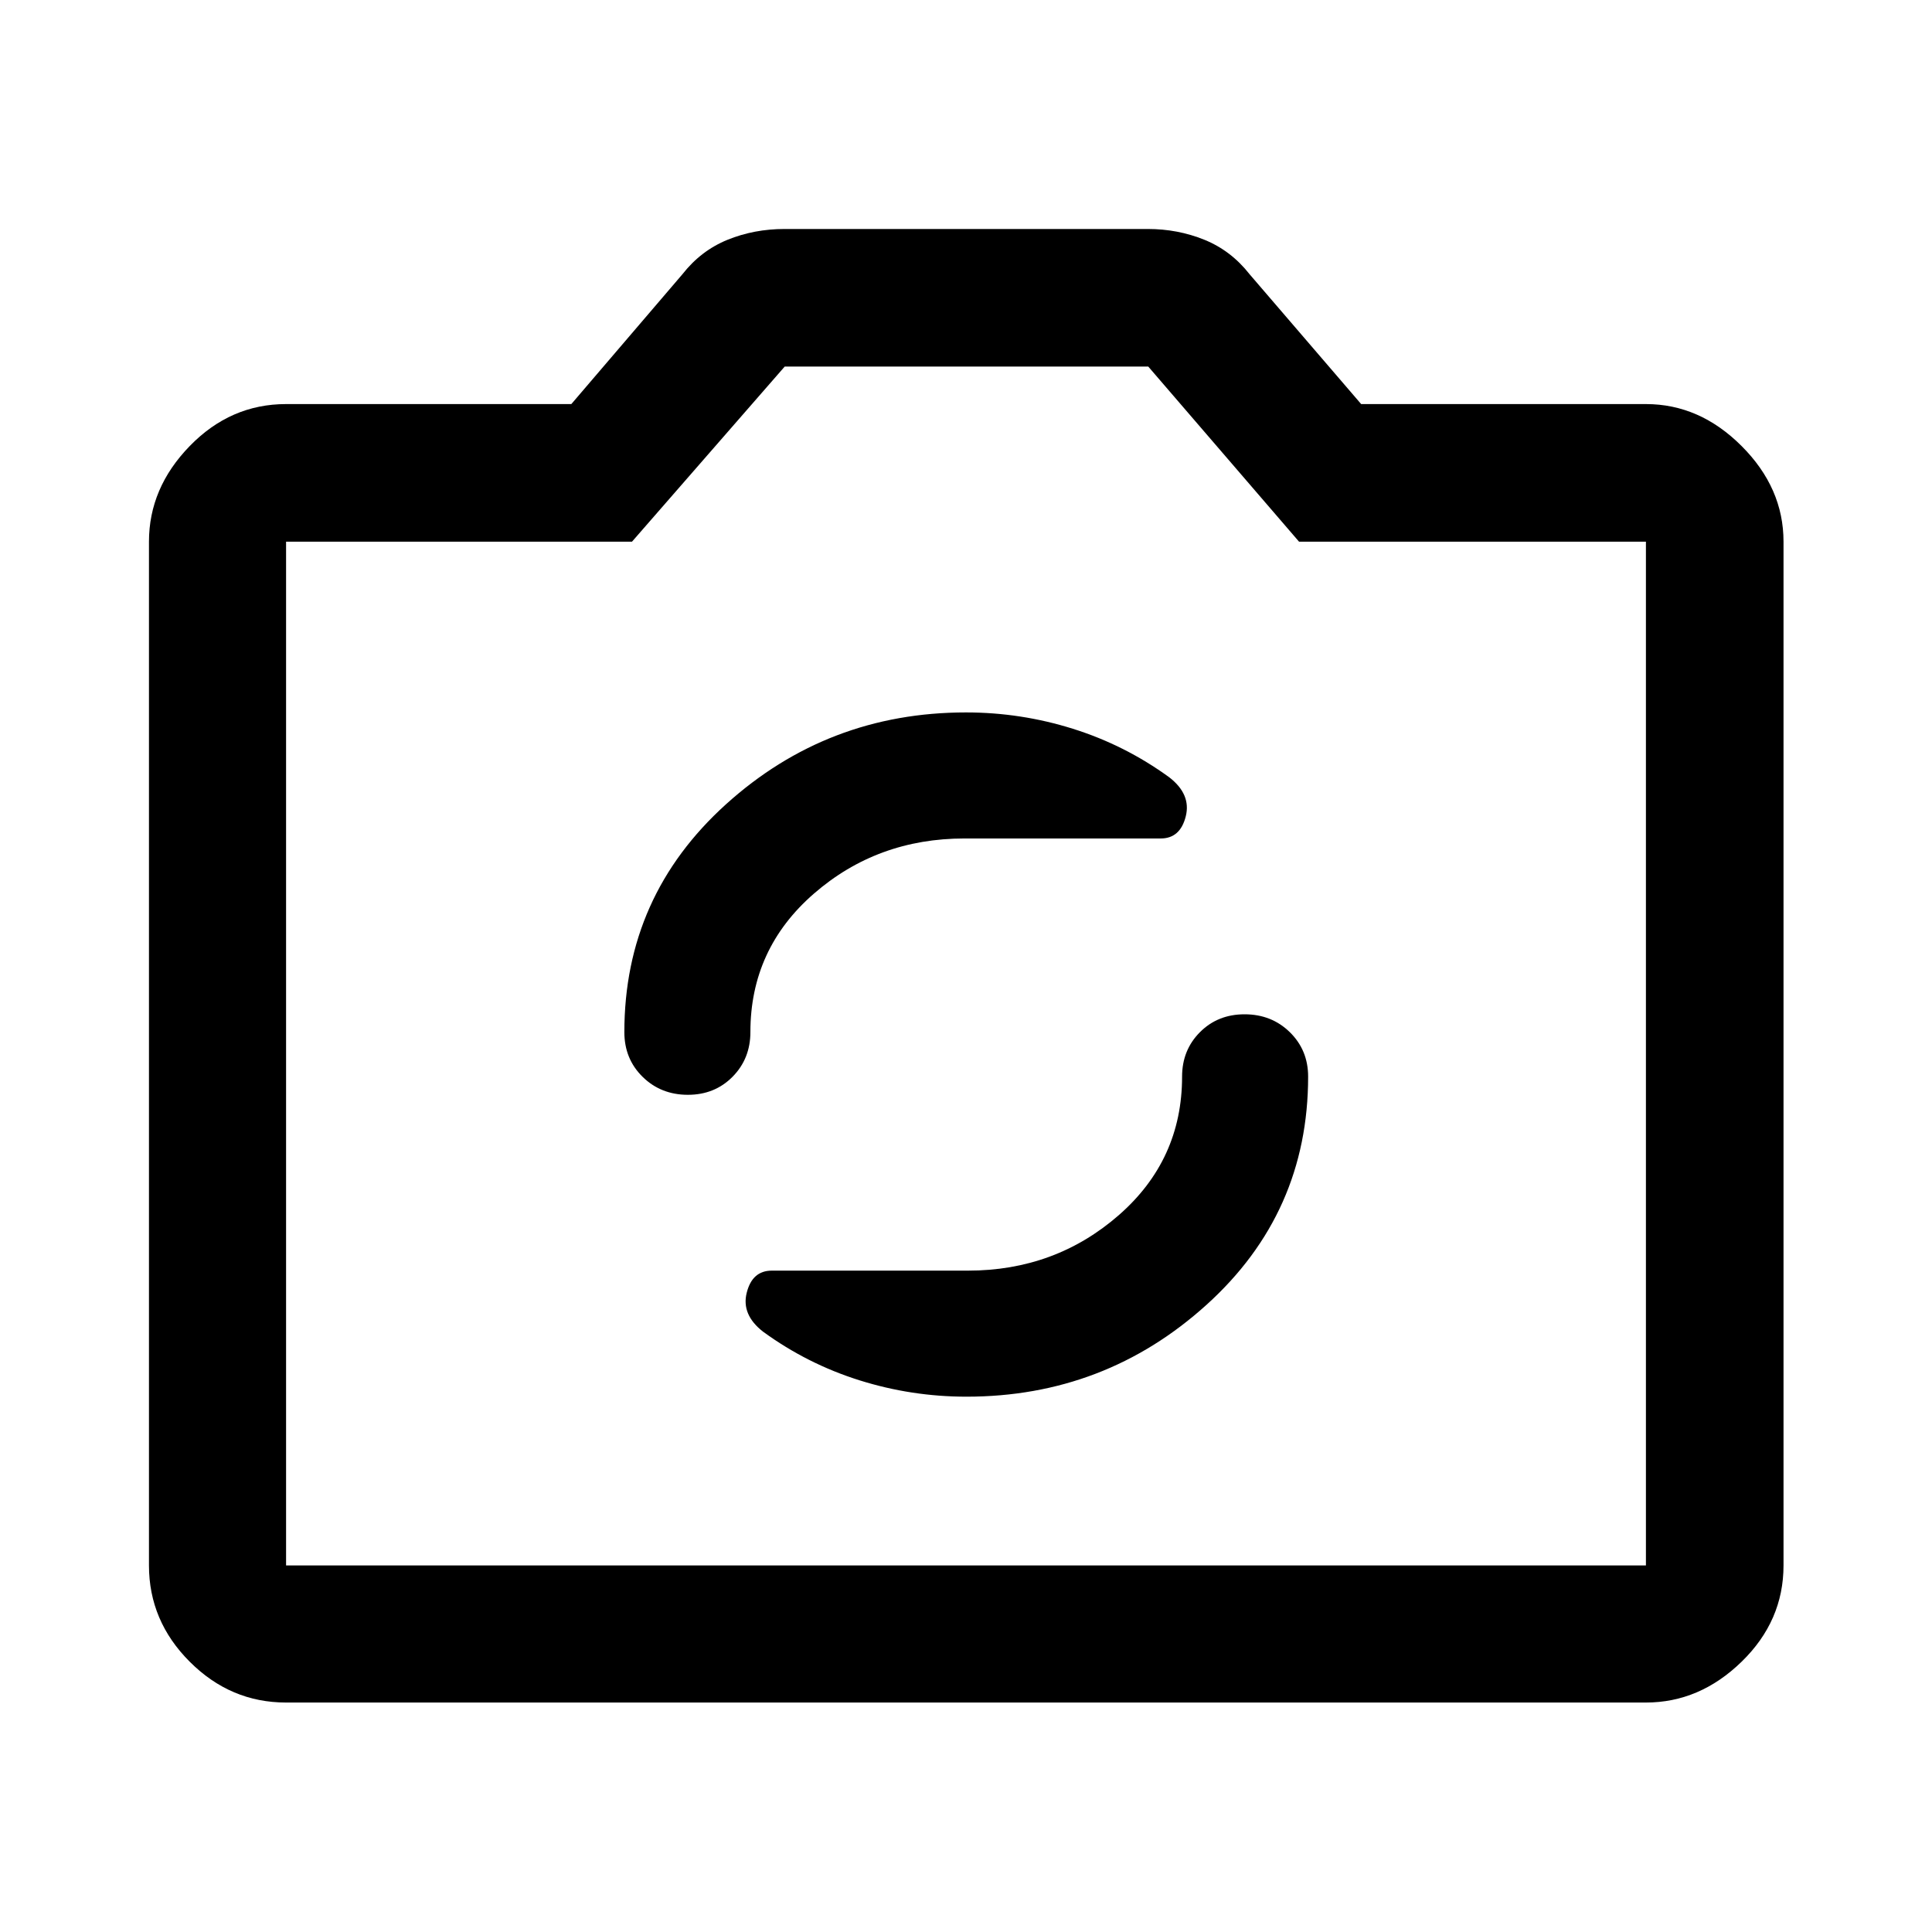
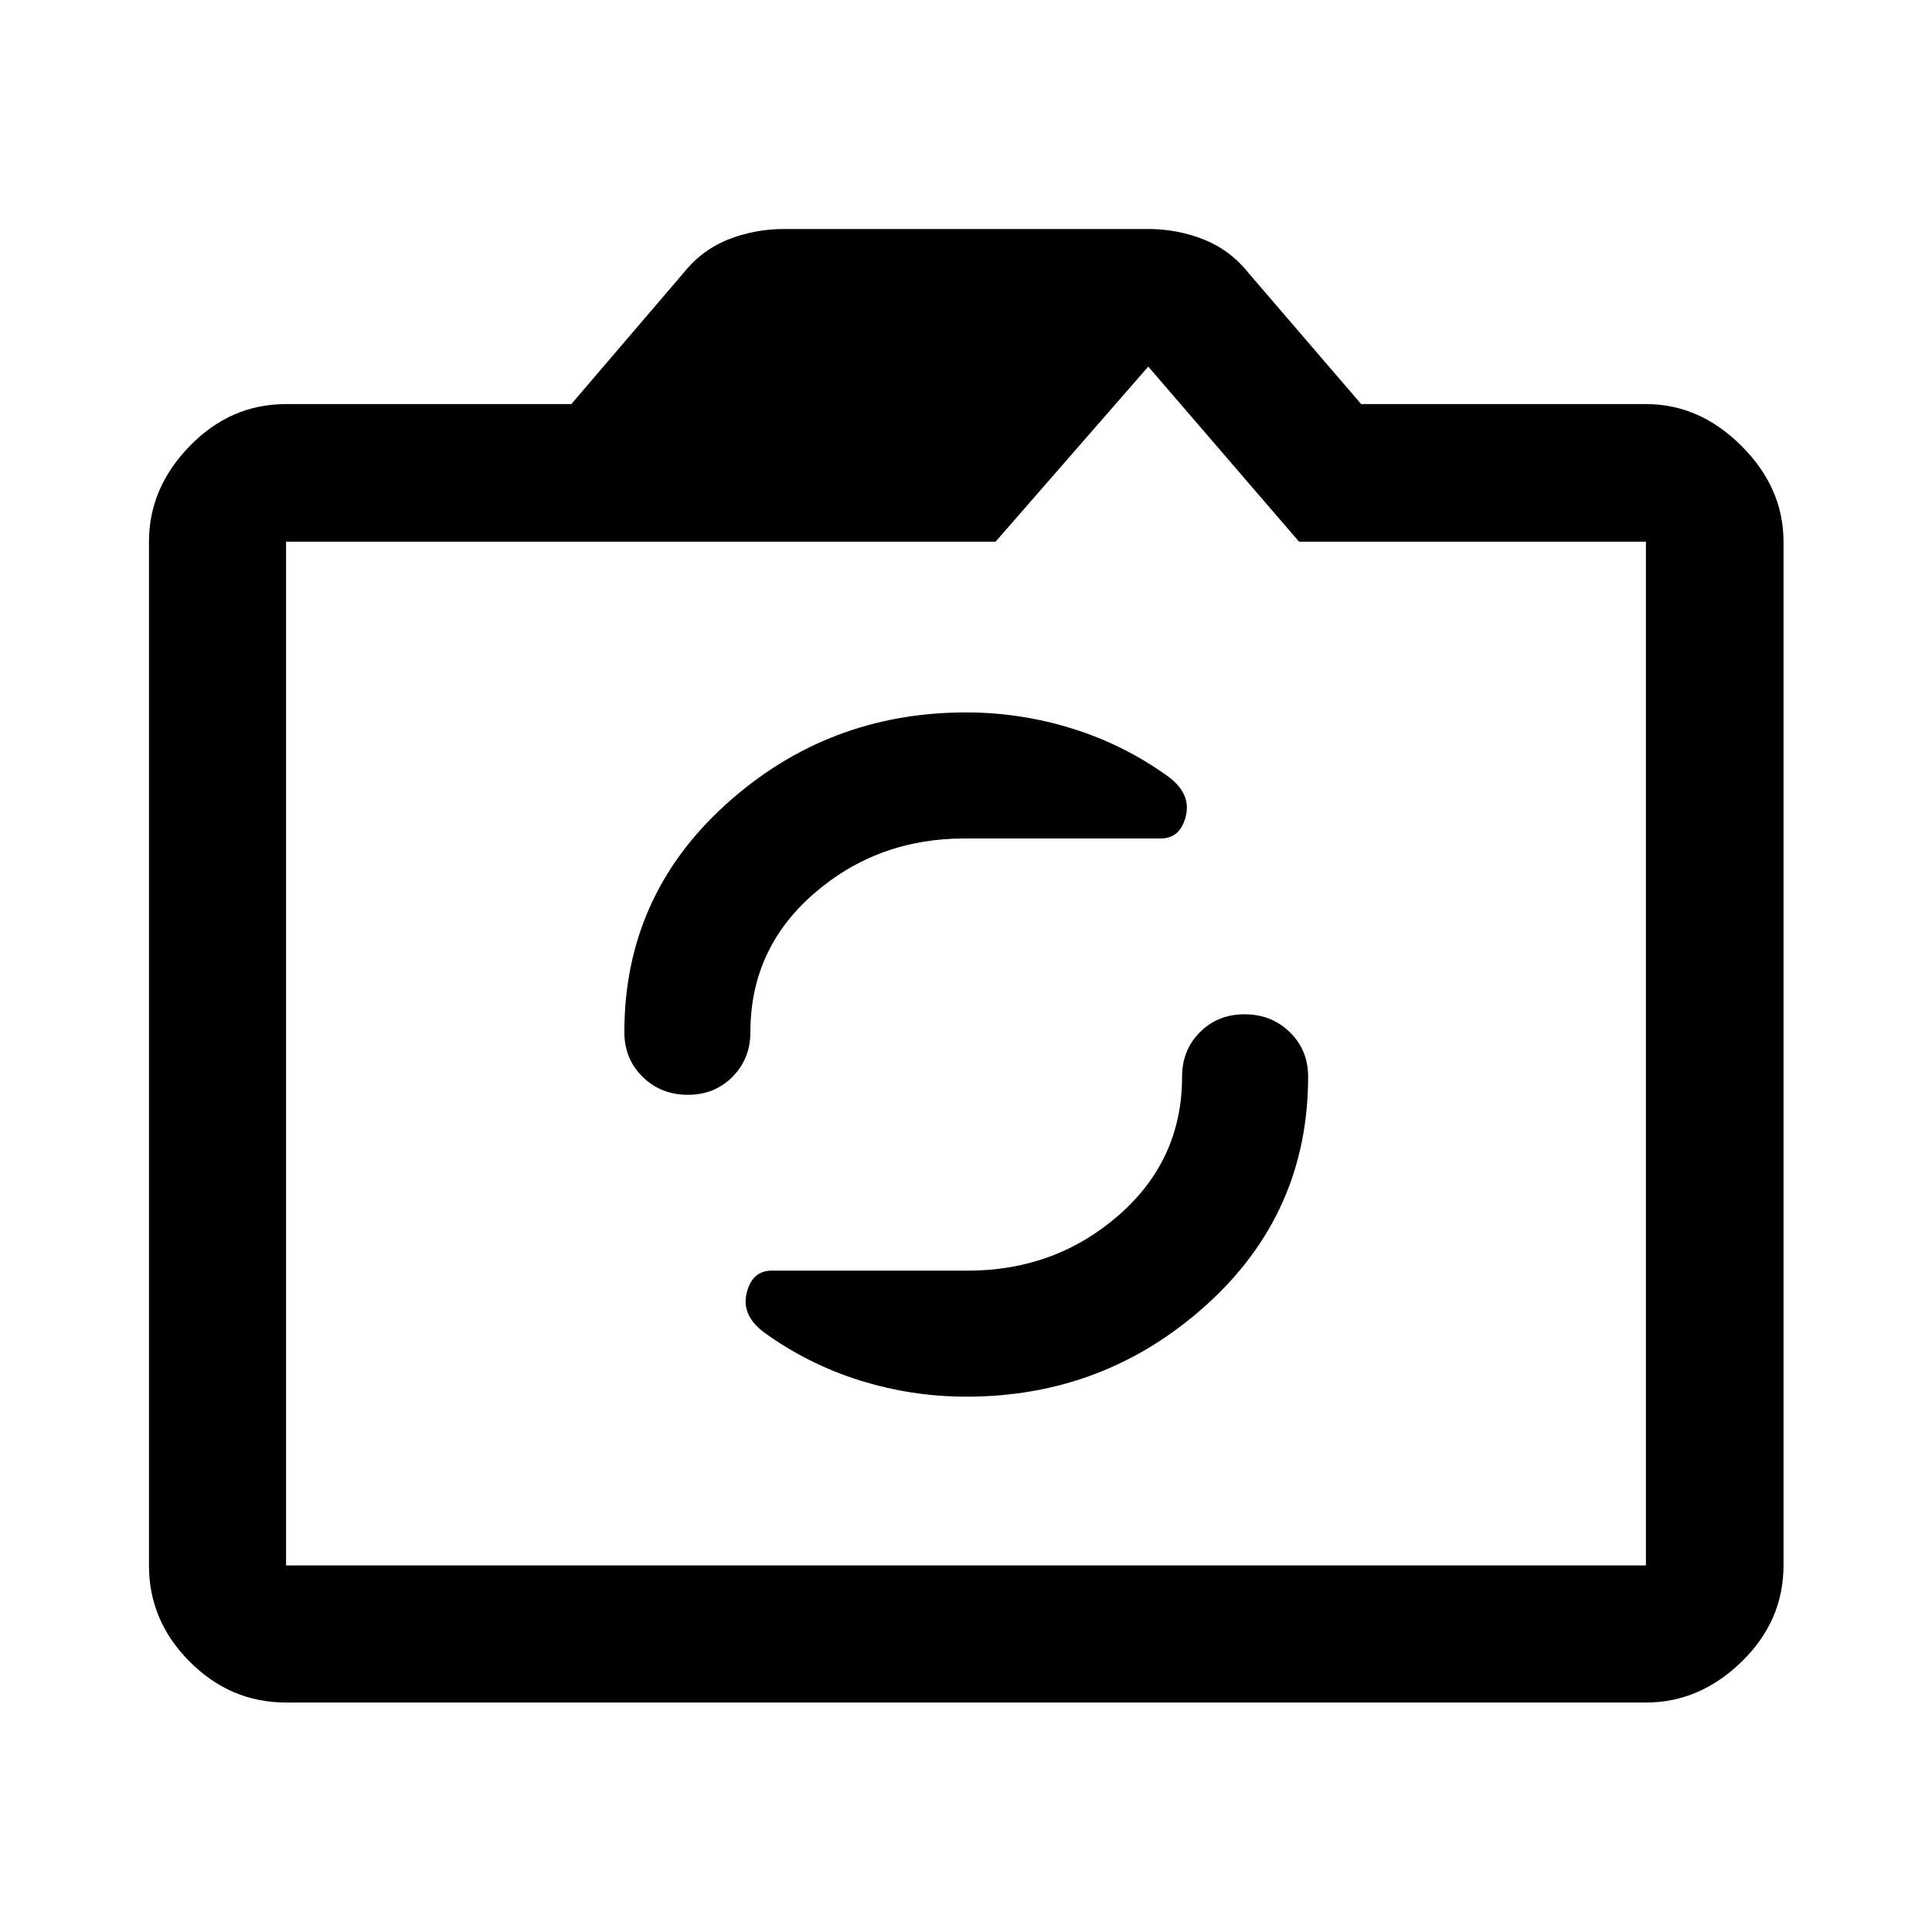
<svg xmlns="http://www.w3.org/2000/svg" width="48" height="48" viewBox="0 -960 960 960">
-   <path d="M142.15-114.02q-27.6 0-47.86-20.27-20.27-20.26-20.27-47.86v-508.7q0-26.7 20.27-47.53 20.26-20.84 47.86-20.84h141.74l55.24-64.56q9.2-11.72 22.39-17.08 13.2-5.36 28.39-5.36h180.42q14.92 0 28.13 5.36 13.21 5.36 22.41 17.08l55.48 64.56h141.5q26.7 0 47.53 20.84 20.84 20.83 20.84 47.53v508.7q0 27.6-20.84 47.86-20.83 20.27-47.53 20.27h-675.7Zm0-68.13h675.7v-508.7H645.48l-74.91-87H389.91l-75.87 87H142.15v508.7ZM480-437Zm.21 171q68.79 0 119.29-45.64t50.5-113.4q0-13.16-9.08-22.06-9.08-8.9-22.51-8.9-13.32 0-22.18 8.9t-8.86 22.06q0 41.43-31.54 68.92-31.55 27.49-74.87 27.49h-97.48q-9.67 0-12.43 10.96-2.77 10.95 8.19 19.43 22 16 47.88 24.12 25.89 8.12 53.09 8.12ZM341.82-416q13.33 0 22.19-8.97 8.86-8.97 8.86-22.23 0-41.32 31.54-68.75 31.55-27.42 74.87-27.42h97.48q9.67 0 12.43-10.96 2.77-10.95-8.19-19.43-22-16-47.89-24.12-25.88-8.12-53.08-8.12-68.79 0-119.29 45.64t-50.5 113.21q0 13.31 9.08 22.23t22.5 8.92Z" />
+   <path d="M142.15-114.02q-27.6 0-47.86-20.27-20.27-20.26-20.27-47.86v-508.7q0-26.7 20.27-47.53 20.26-20.84 47.86-20.84h141.74l55.24-64.56q9.2-11.72 22.39-17.08 13.2-5.36 28.39-5.36h180.42q14.92 0 28.13 5.36 13.21 5.36 22.41 17.08l55.48 64.56h141.5q26.7 0 47.53 20.84 20.84 20.83 20.84 47.53v508.7q0 27.6-20.84 47.86-20.83 20.27-47.53 20.27h-675.7Zm0-68.13h675.7v-508.7H645.48l-74.91-87l-75.87 87H142.15v508.7ZM480-437Zm.21 171q68.79 0 119.29-45.64t50.5-113.4q0-13.16-9.08-22.06-9.08-8.9-22.51-8.9-13.32 0-22.18 8.9t-8.86 22.06q0 41.43-31.54 68.92-31.55 27.49-74.87 27.49h-97.48q-9.67 0-12.43 10.96-2.77 10.95 8.19 19.43 22 16 47.88 24.12 25.89 8.12 53.09 8.12ZM341.82-416q13.33 0 22.19-8.97 8.86-8.97 8.86-22.23 0-41.32 31.54-68.75 31.55-27.42 74.87-27.42h97.48q9.67 0 12.43-10.96 2.77-10.95-8.19-19.43-22-16-47.89-24.12-25.88-8.12-53.08-8.12-68.79 0-119.29 45.64t-50.5 113.21q0 13.31 9.08 22.23t22.5 8.92Z" />
</svg>